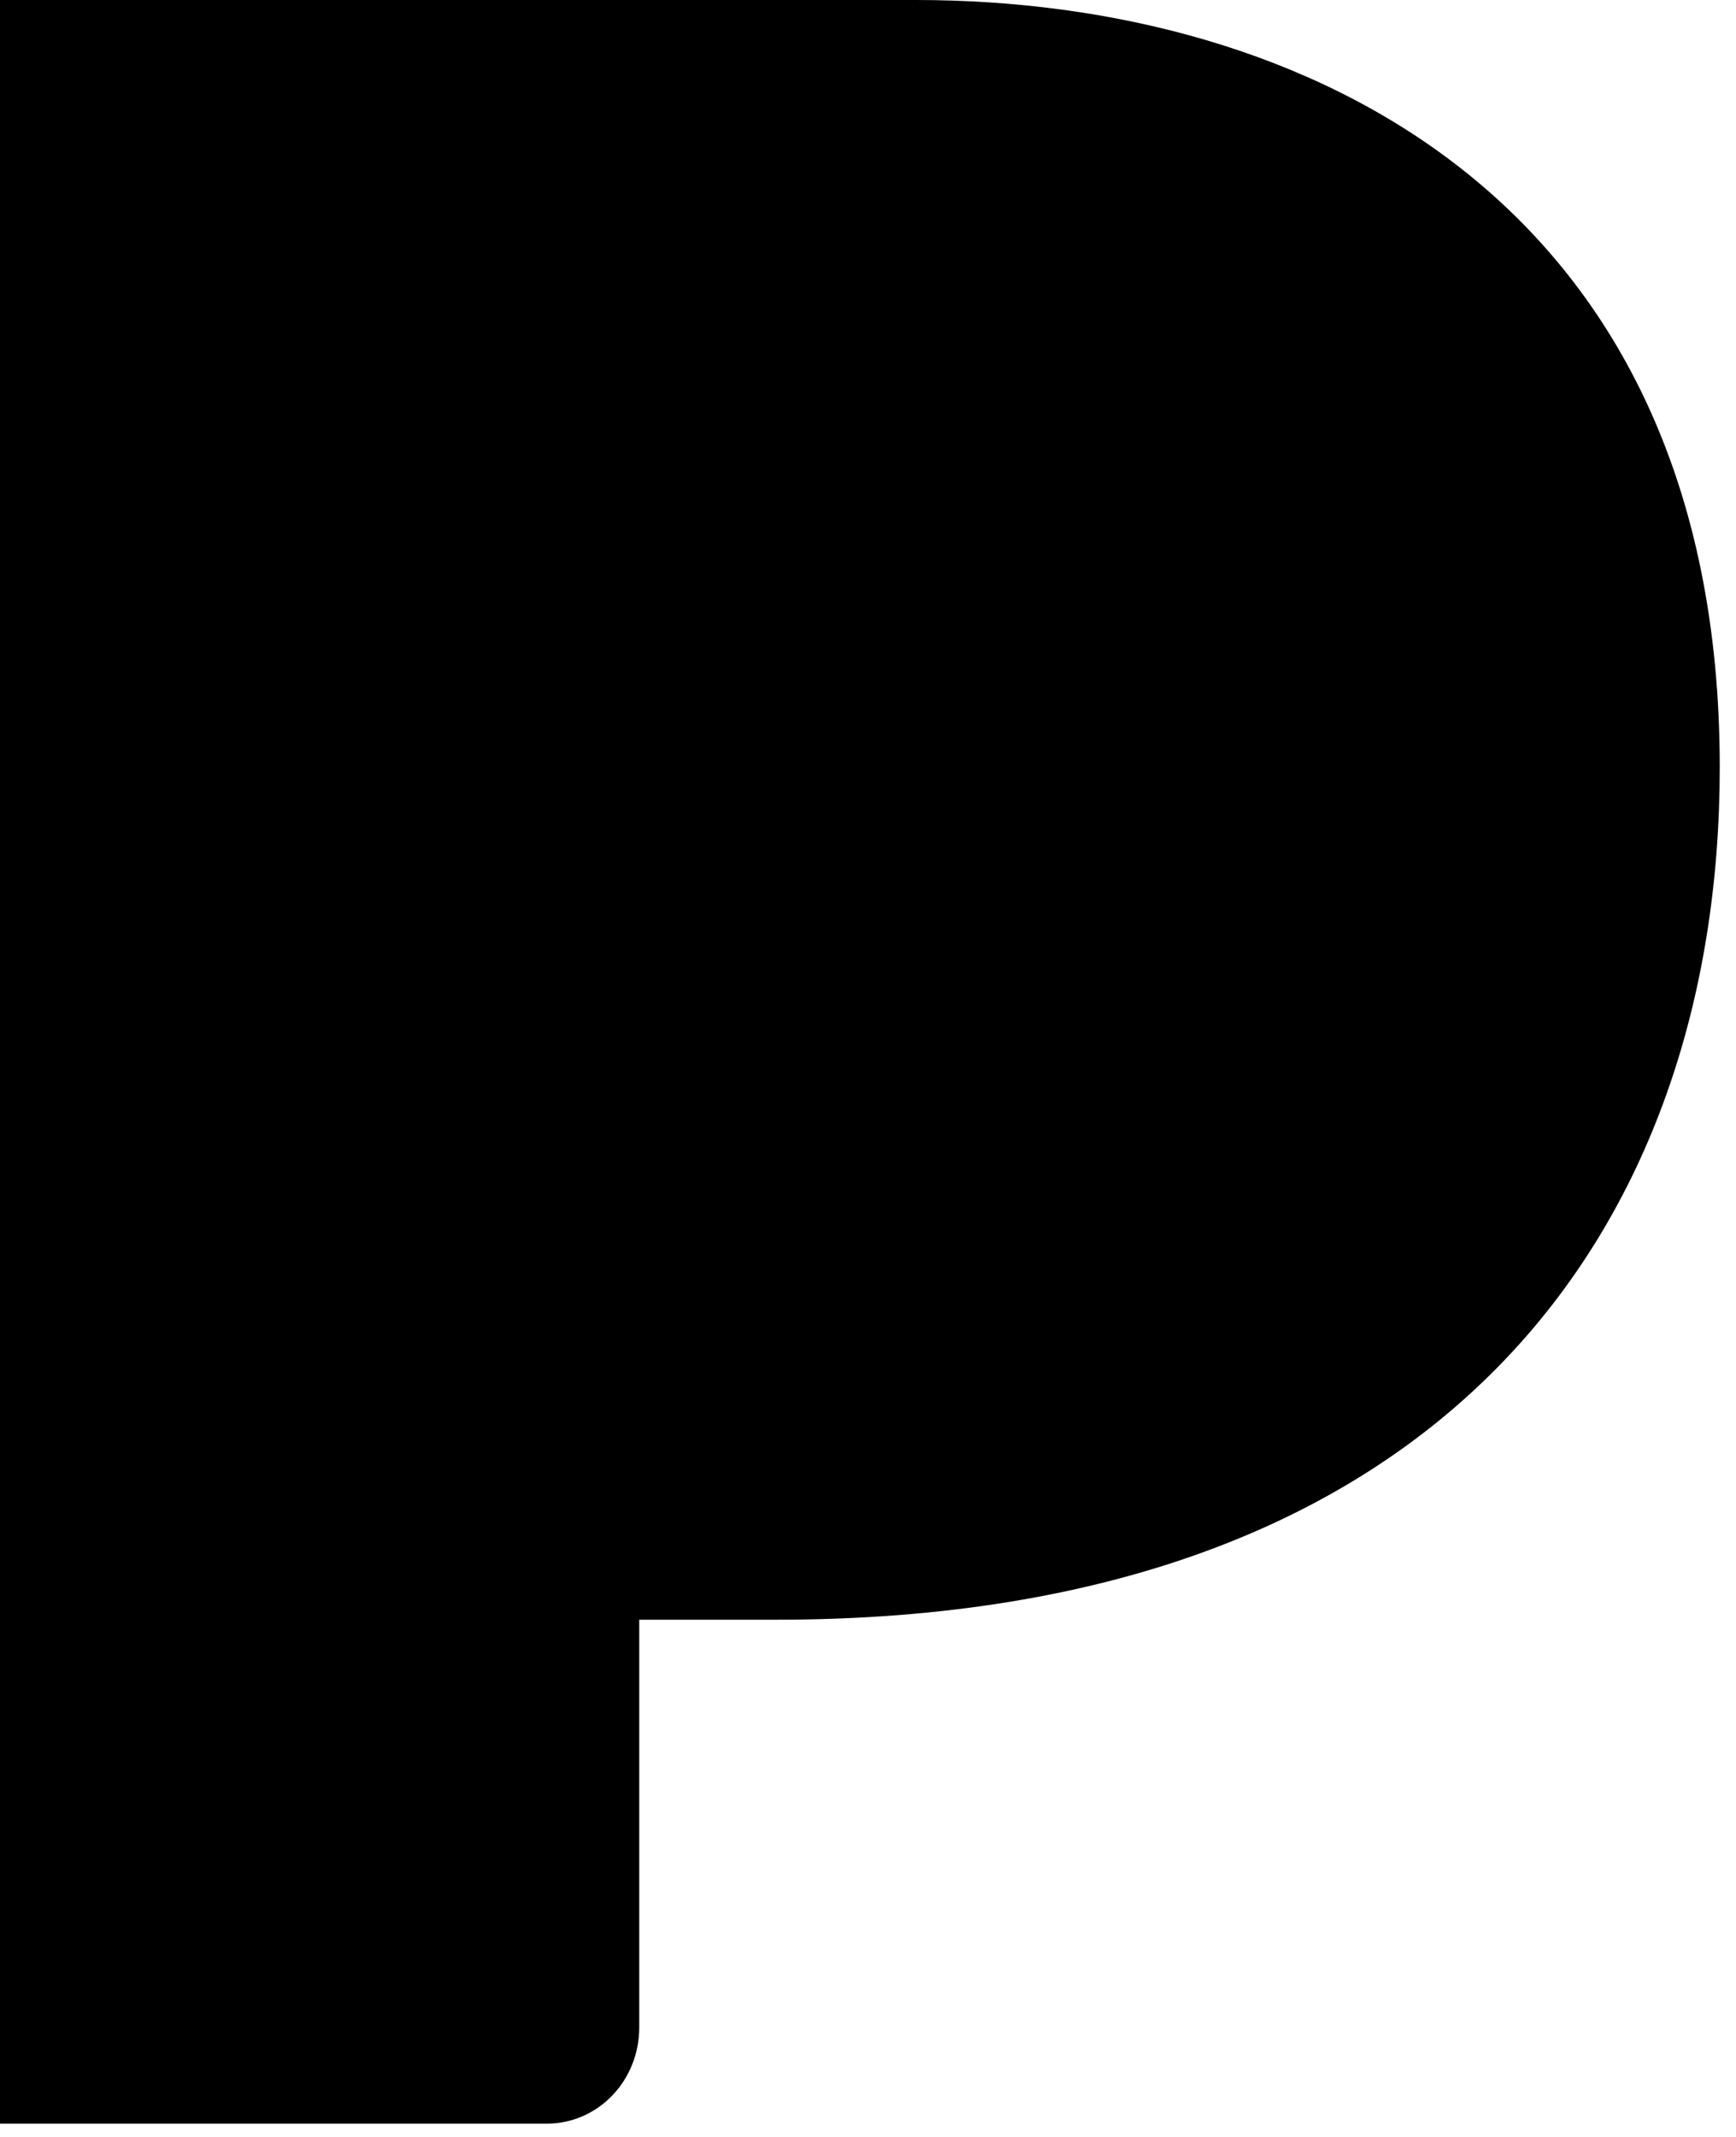
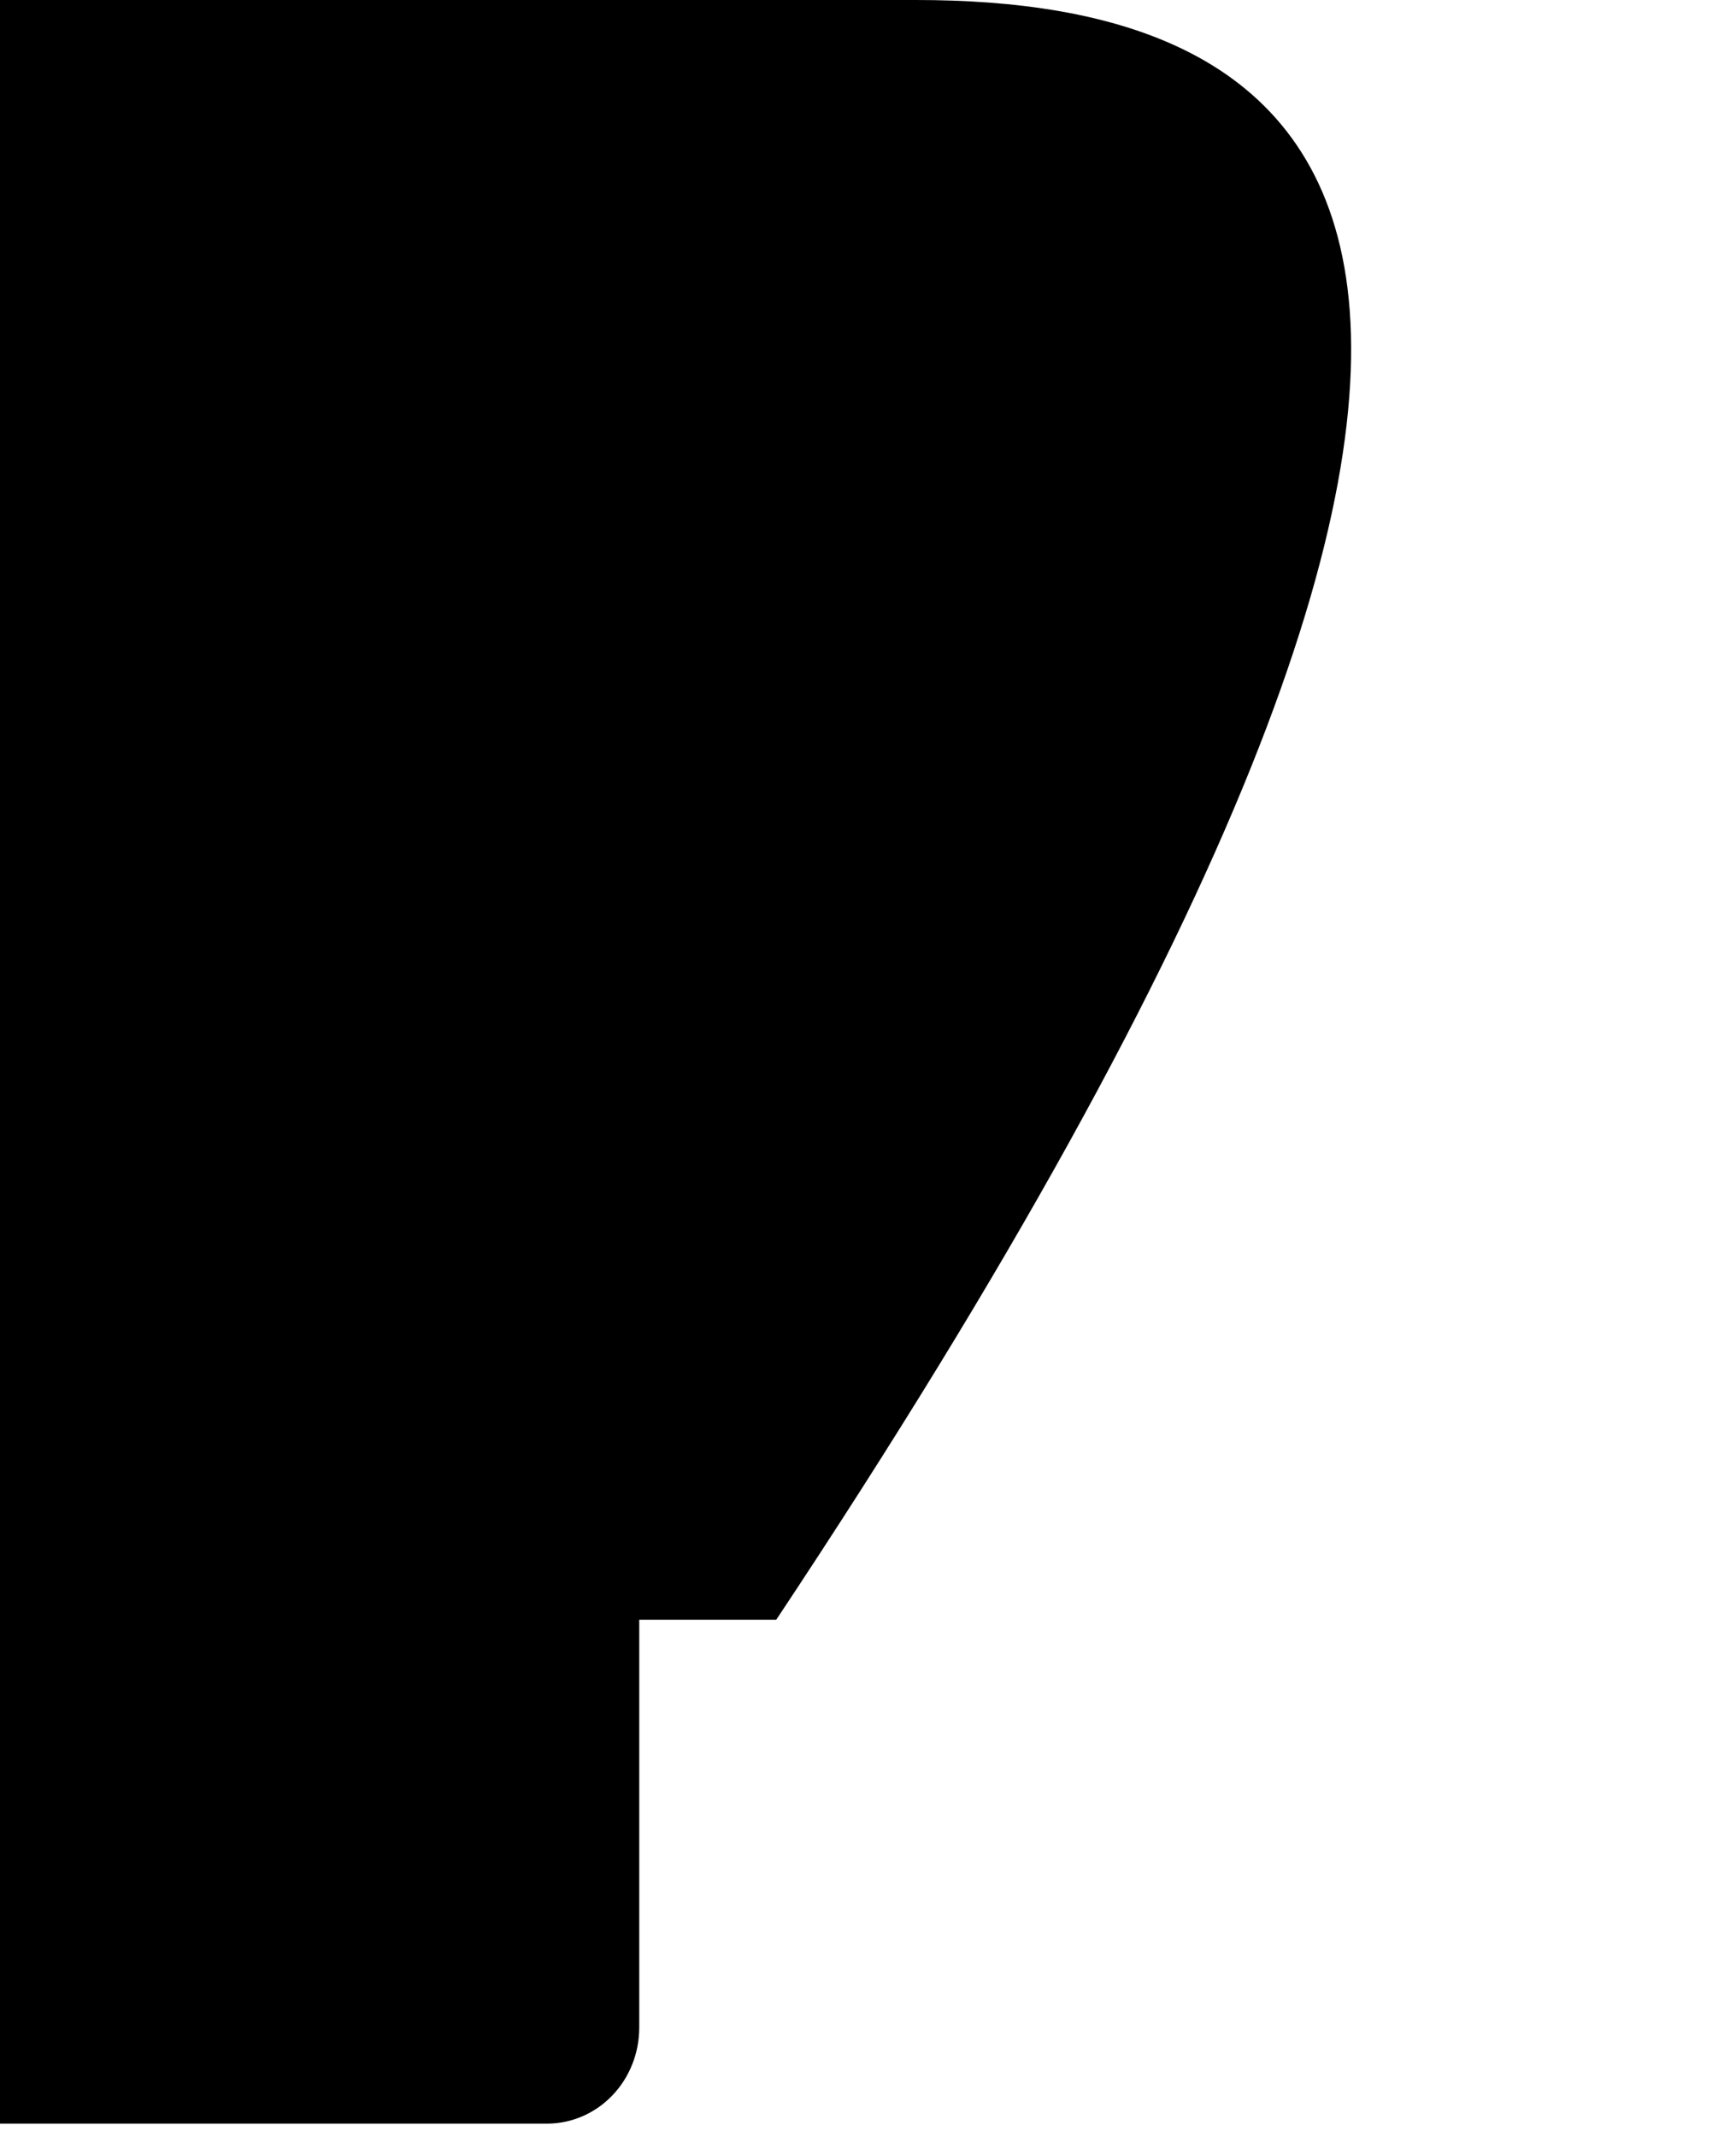
<svg xmlns="http://www.w3.org/2000/svg" width="39" height="48" viewBox="0 0 39 48" fill="none">
  <g id="ð¦ icon &quot;pandora&quot;">
-     <path id="Vector" d="M0 0V47.701H12.29C12.839 47.701 13.366 47.474 13.755 47.069C14.143 46.665 14.361 46.116 14.361 45.544V36.382H17.439C32.482 36.382 38.635 27.553 38.635 17.23C38.633 4.486 29.332 0 20.579 0H0Z" fill="black" />
+     <path id="Vector" d="M0 0V47.701H12.29C12.839 47.701 13.366 47.474 13.755 47.069C14.143 46.665 14.361 46.116 14.361 45.544V36.382H17.439C38.633 4.486 29.332 0 20.579 0H0Z" fill="black" />
  </g>
</svg>